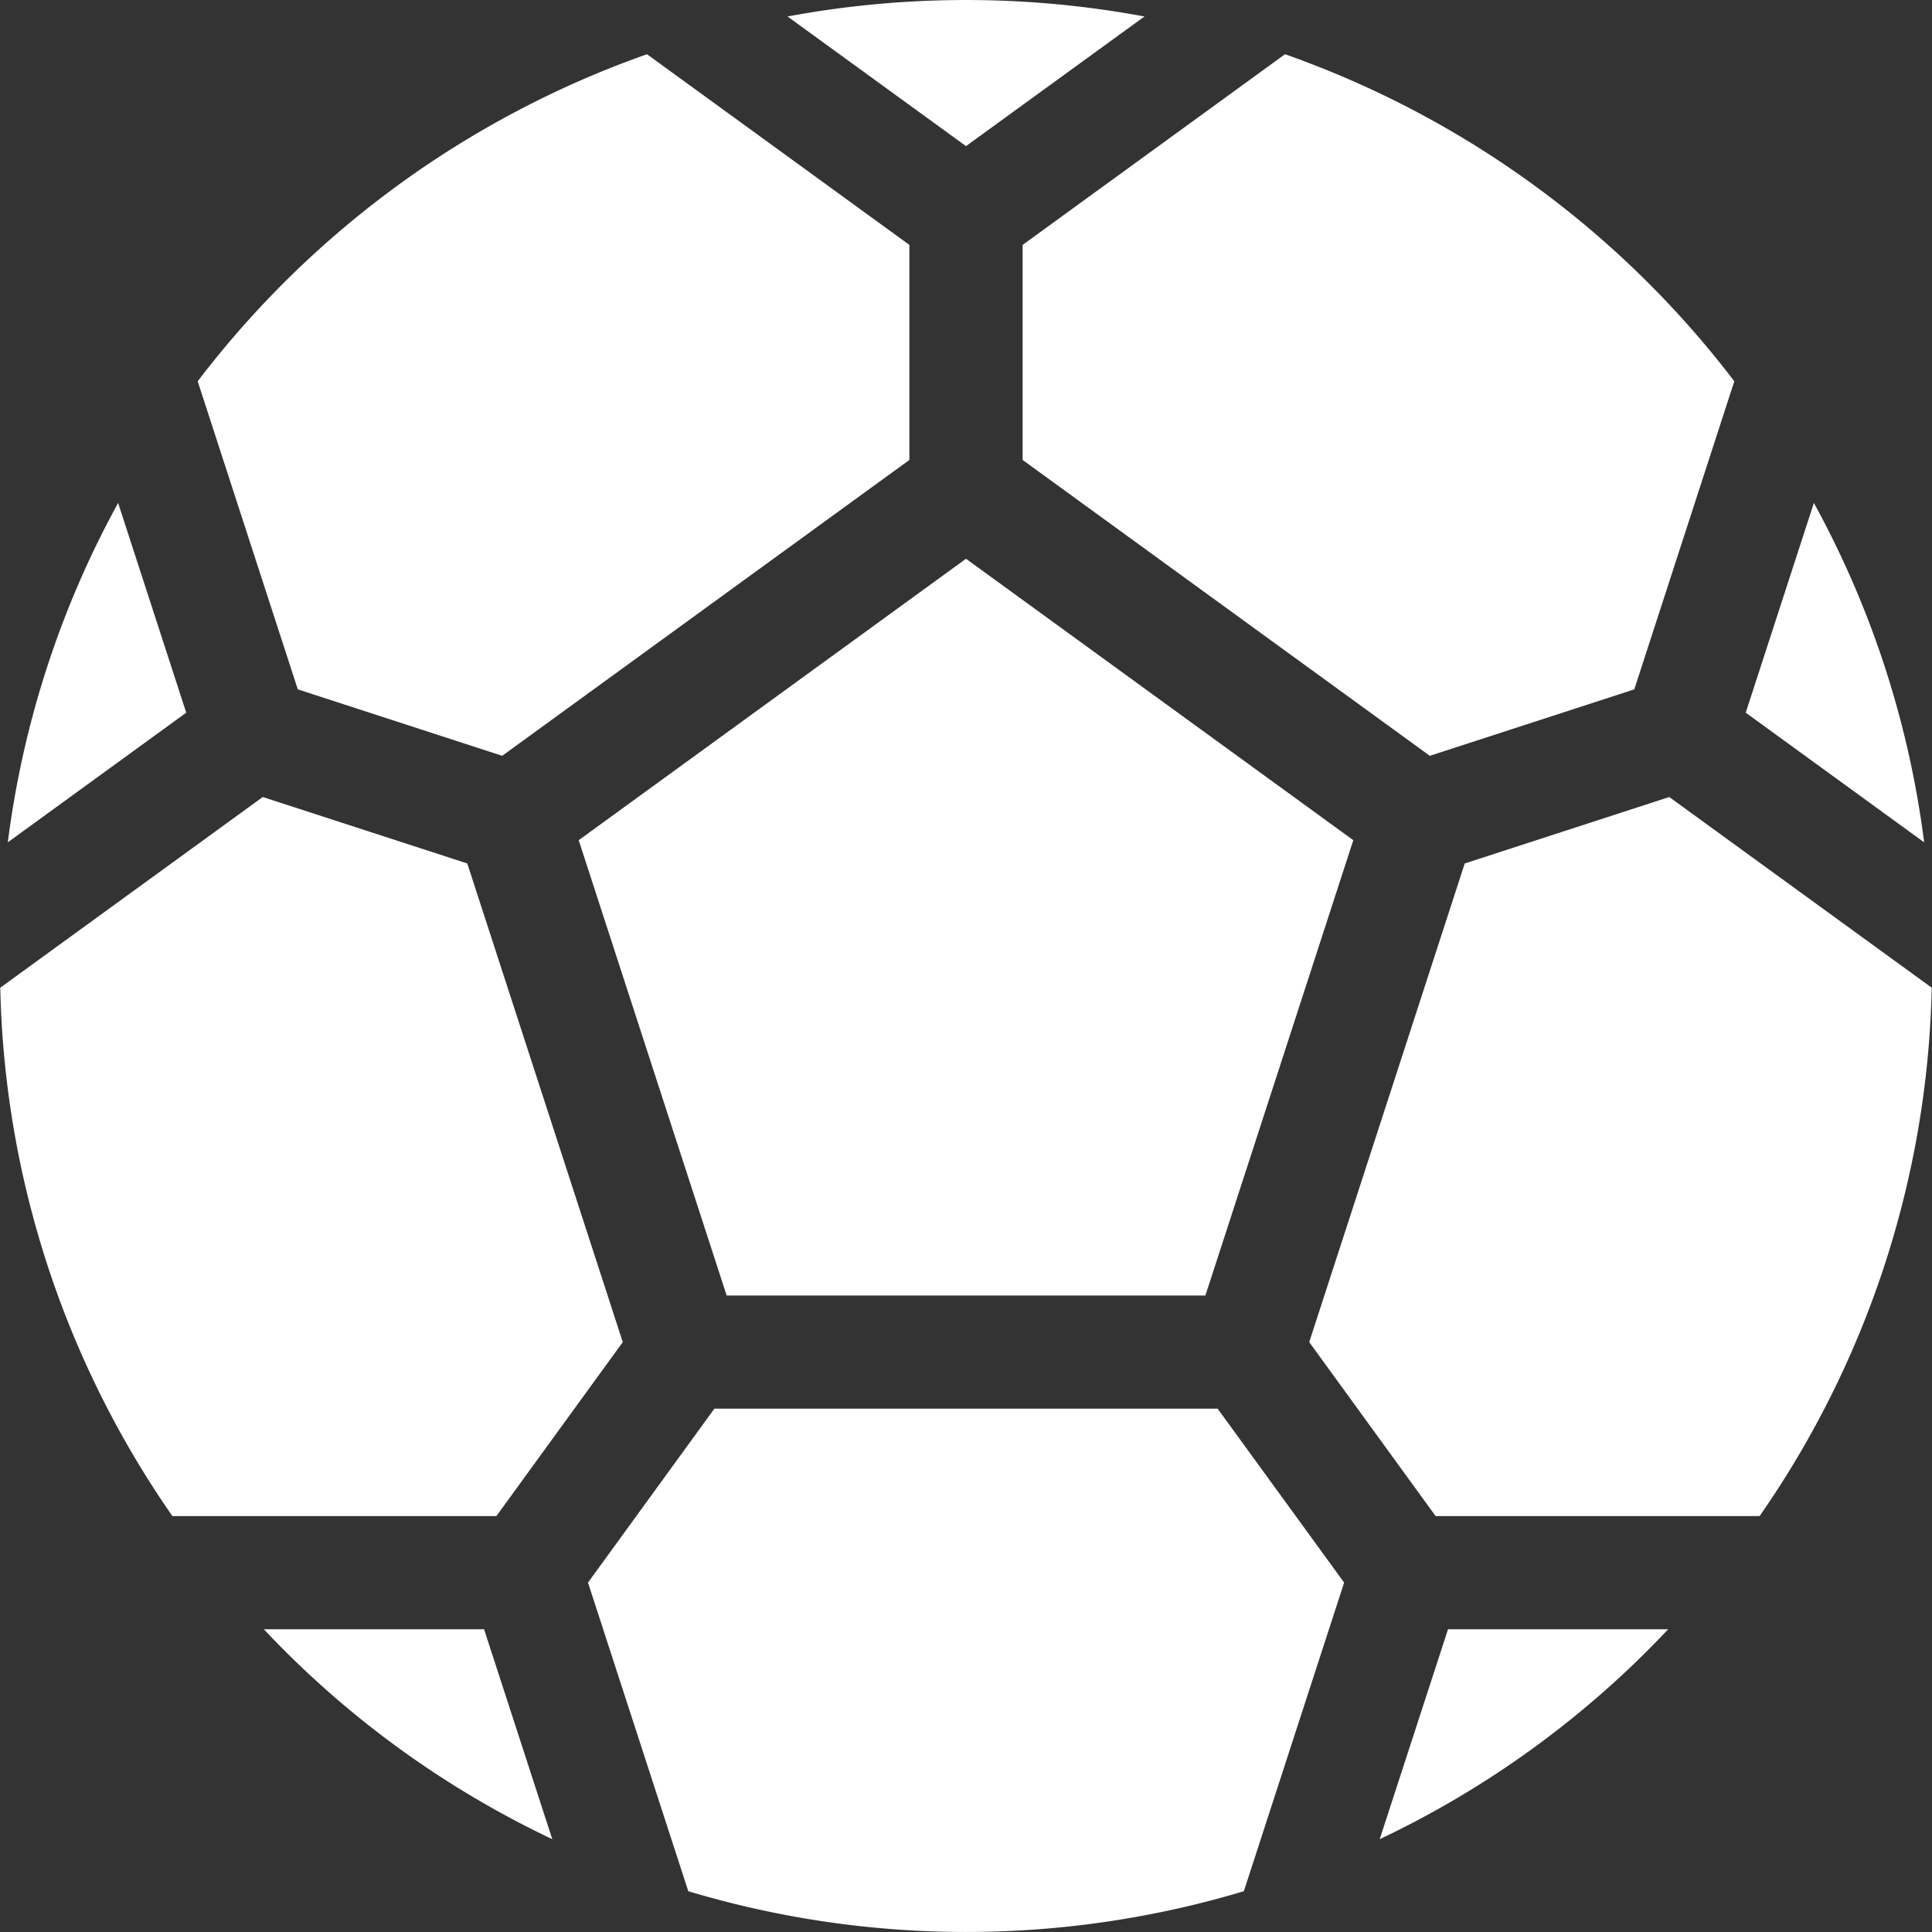
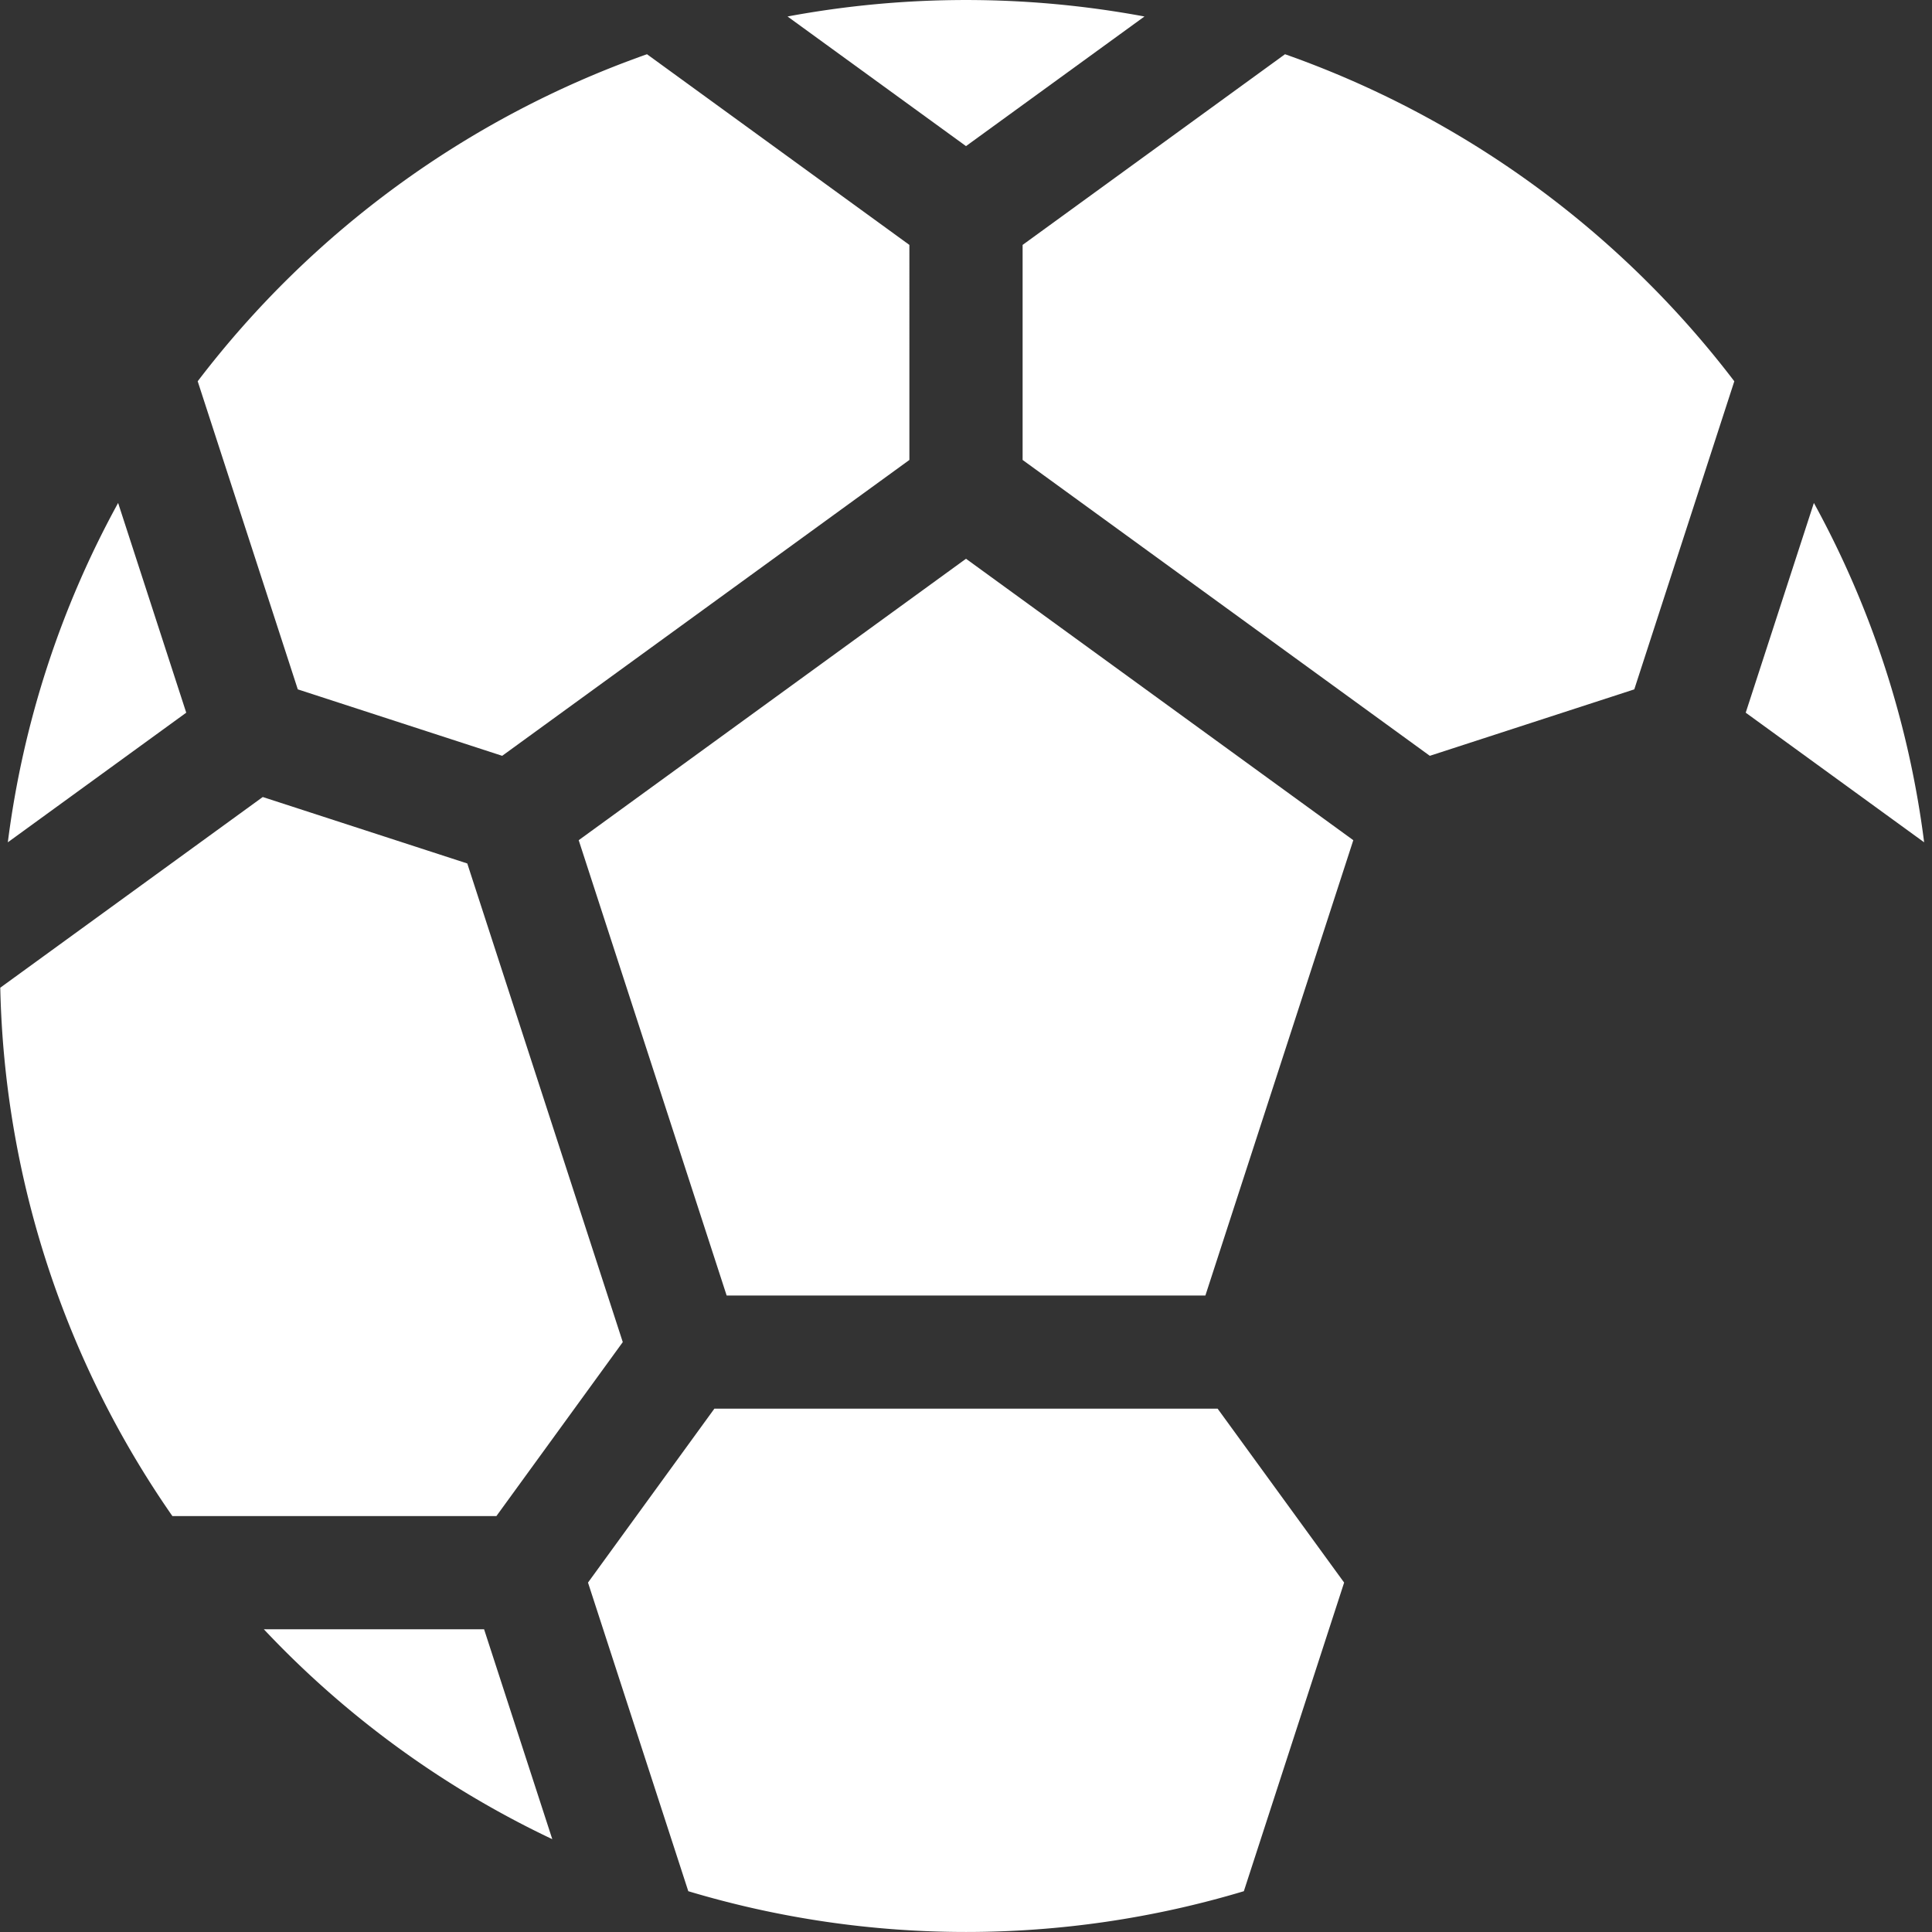
<svg xmlns="http://www.w3.org/2000/svg" width="43" height="43" viewBox="0 0 43 43">
  <rect x="0" y="0" width="43" height="43" fill="#333333" stroke="none" />
  <defs>
    <clipPath id="a">
      <rect width="43" height="43" transform="translate(29 315)" fill="#fff" stroke="#707070" stroke-width="1" />
    </clipPath>
  </defs>
  <g transform="translate(-29 -315)" clip-path="url(#a)">
    <g transform="translate(29 315)">
      <path d="M12.88,18.7l3.293,10.134H26.828L30.12,18.7,21.5,12.436Z" fill="#fff" />
      <path d="M25.472.367a21.7,21.7,0,0,0-7.944,0L21.5,3.252Z" fill="#fff" />
      <path d="M40.371,11.194l-1.517,4.668,3.971,2.885A21.264,21.264,0,0,0,40.371,11.194Z" fill="#fff" />
-       <path d="M30.708,40.934a21.371,21.371,0,0,0,6.42-4.672h-4.9Z" fill="#fff" />
      <path d="M2.629,11.194A21.265,21.265,0,0,0,.174,18.747l3.971-2.885Z" fill="#fff" />
      <path d="M5.872,36.262a21.367,21.367,0,0,0,6.42,4.672l-1.518-4.672Z" fill="#fff" />
      <path d="M22.76,10.237l9.063,6.585,4.551-1.479L38.6,8.486a21.593,21.593,0,0,0-10-7.279L22.76,5.451Z" fill="#fff" />
-       <path d="M37.152,17.739,32.6,19.218,29.139,29.871l2.813,3.872h7.211a21.373,21.373,0,0,0,3.831-11.76Z" fill="#fff" />
      <path d="M15.9,31.352l-2.813,3.871,2.232,6.869a21.515,21.515,0,0,0,12.365,0l2.232-6.869L27.1,31.352Z" fill="#fff" />
      <path d="M11.177,16.822l9.063-6.585V5.451L14.4,1.207a21.593,21.593,0,0,0-10,7.279l2.228,6.857Z" fill="#fff" />
      <path d="M13.861,29.871,10.4,19.218,5.848,17.739.006,21.983a21.373,21.373,0,0,0,3.831,11.76h7.211Z" fill="#fff" />
    </g>
  </g>
</svg>